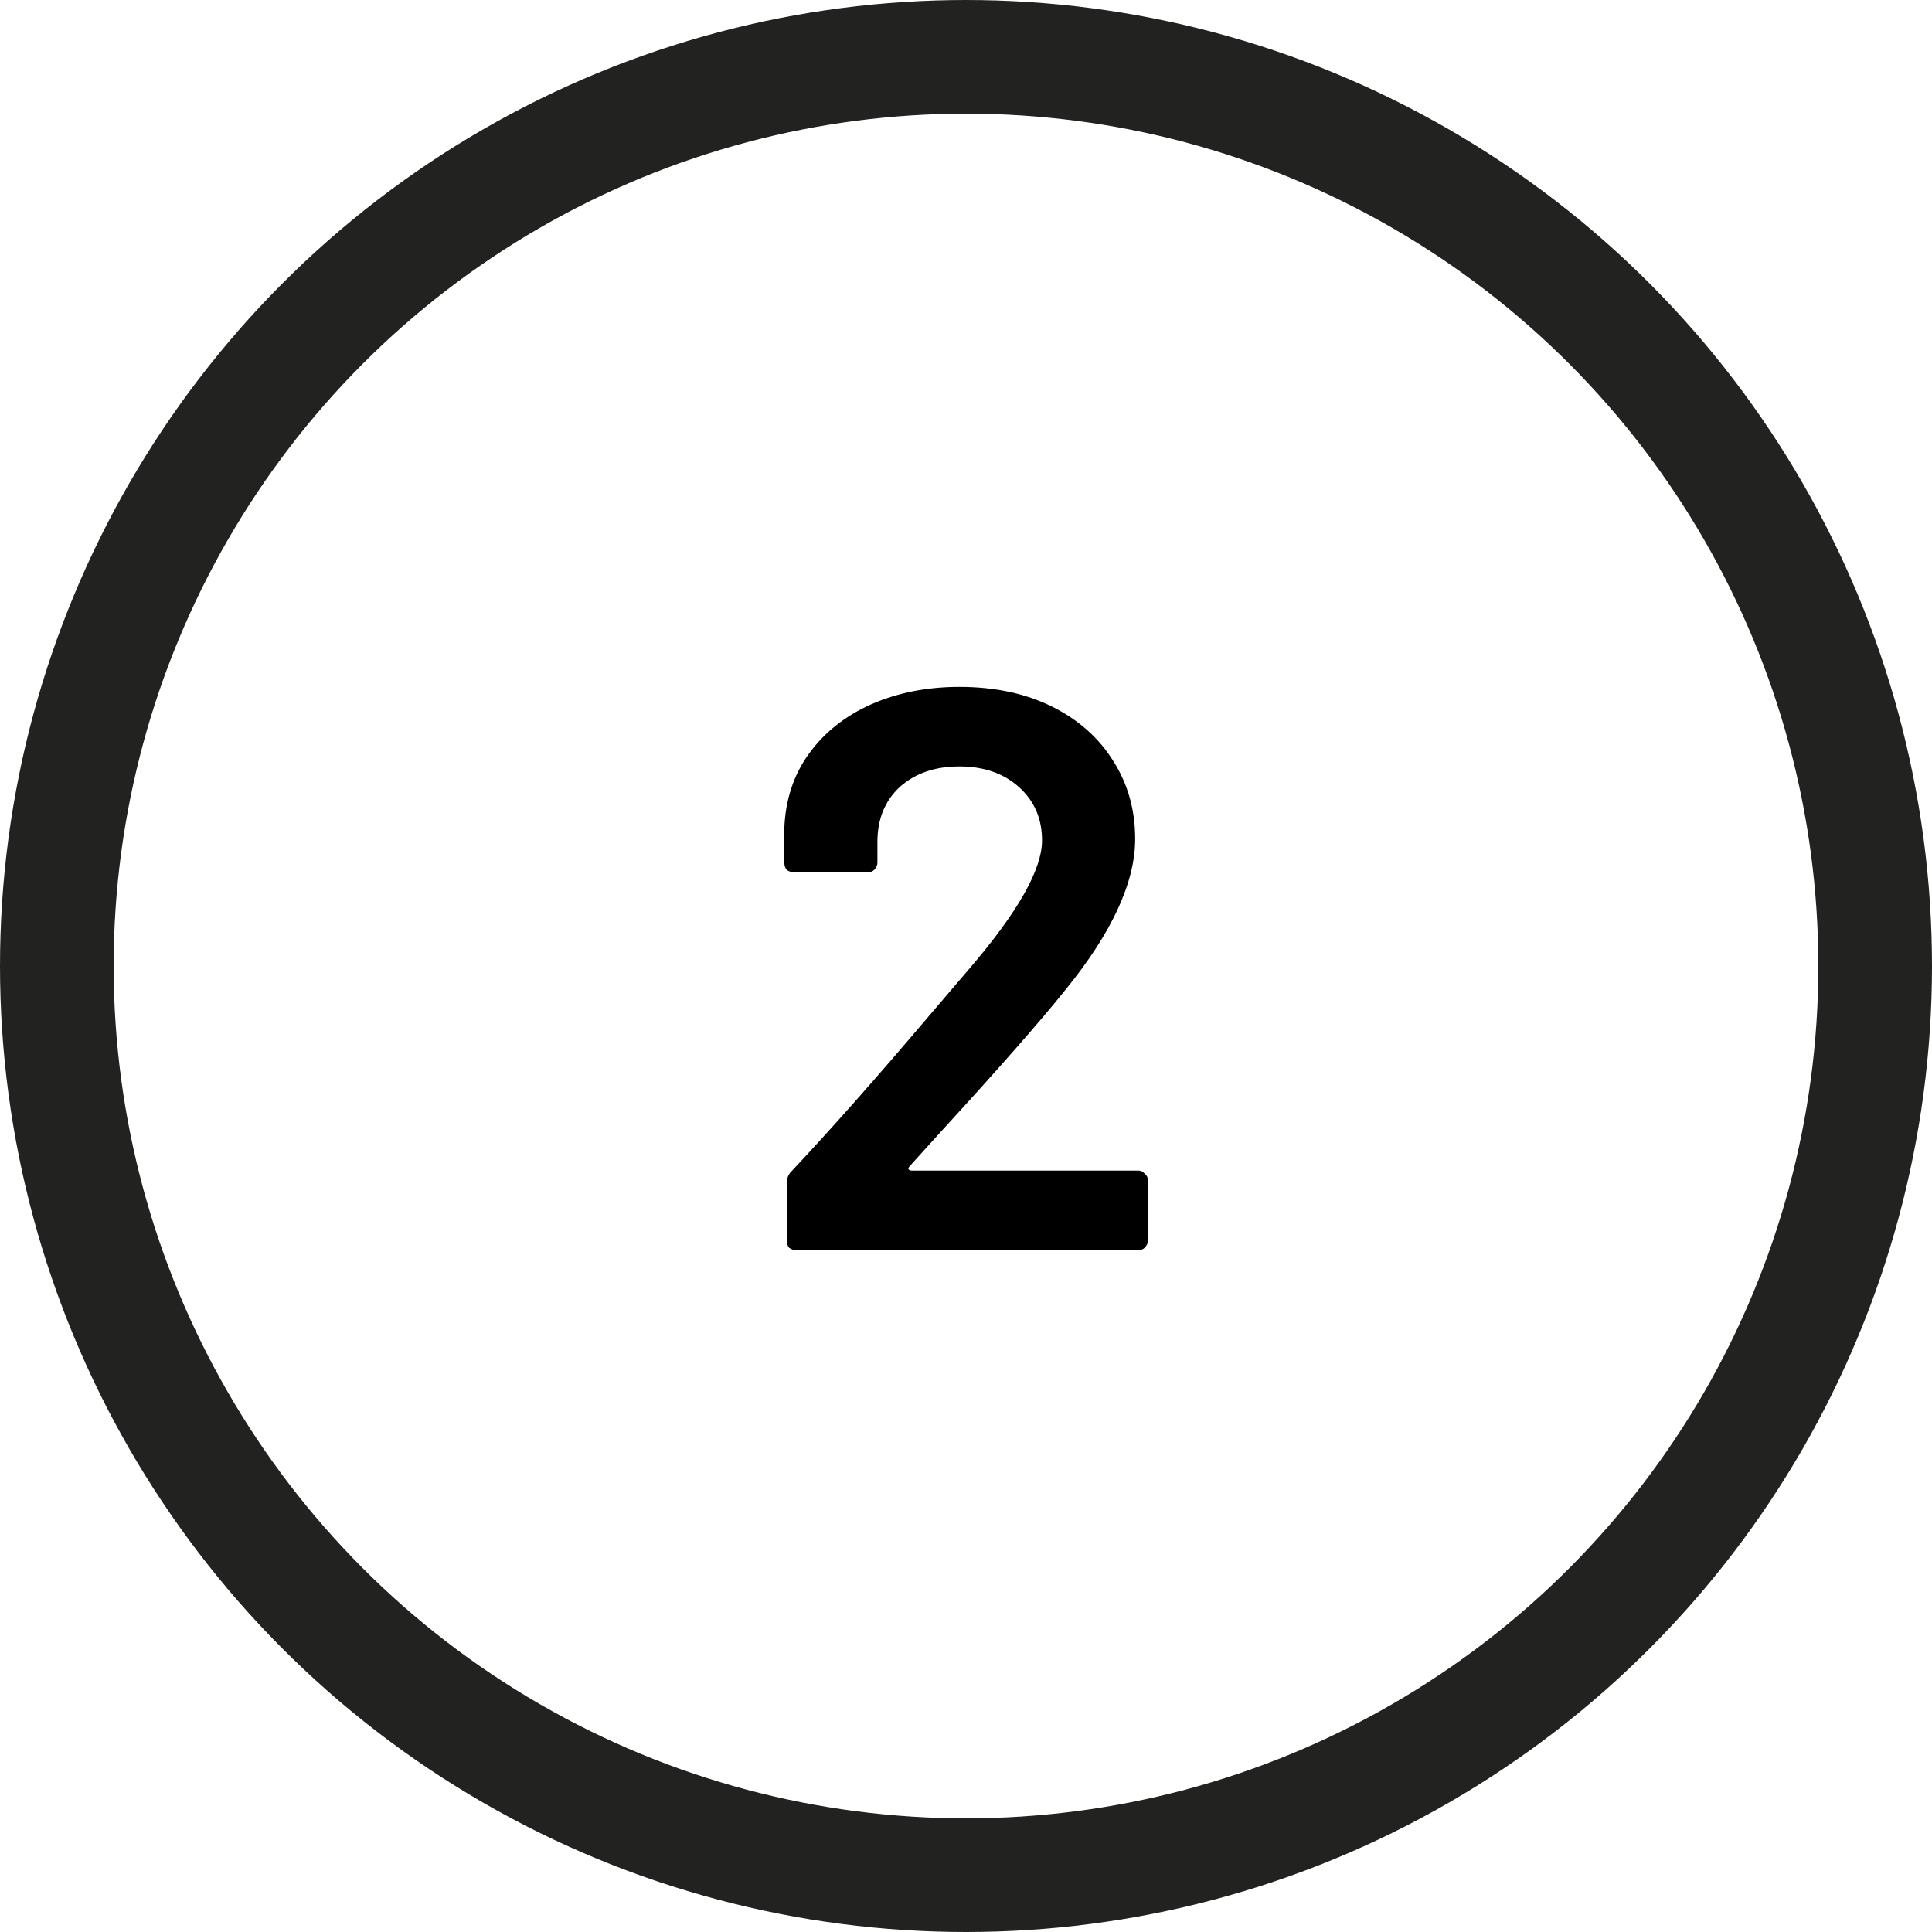
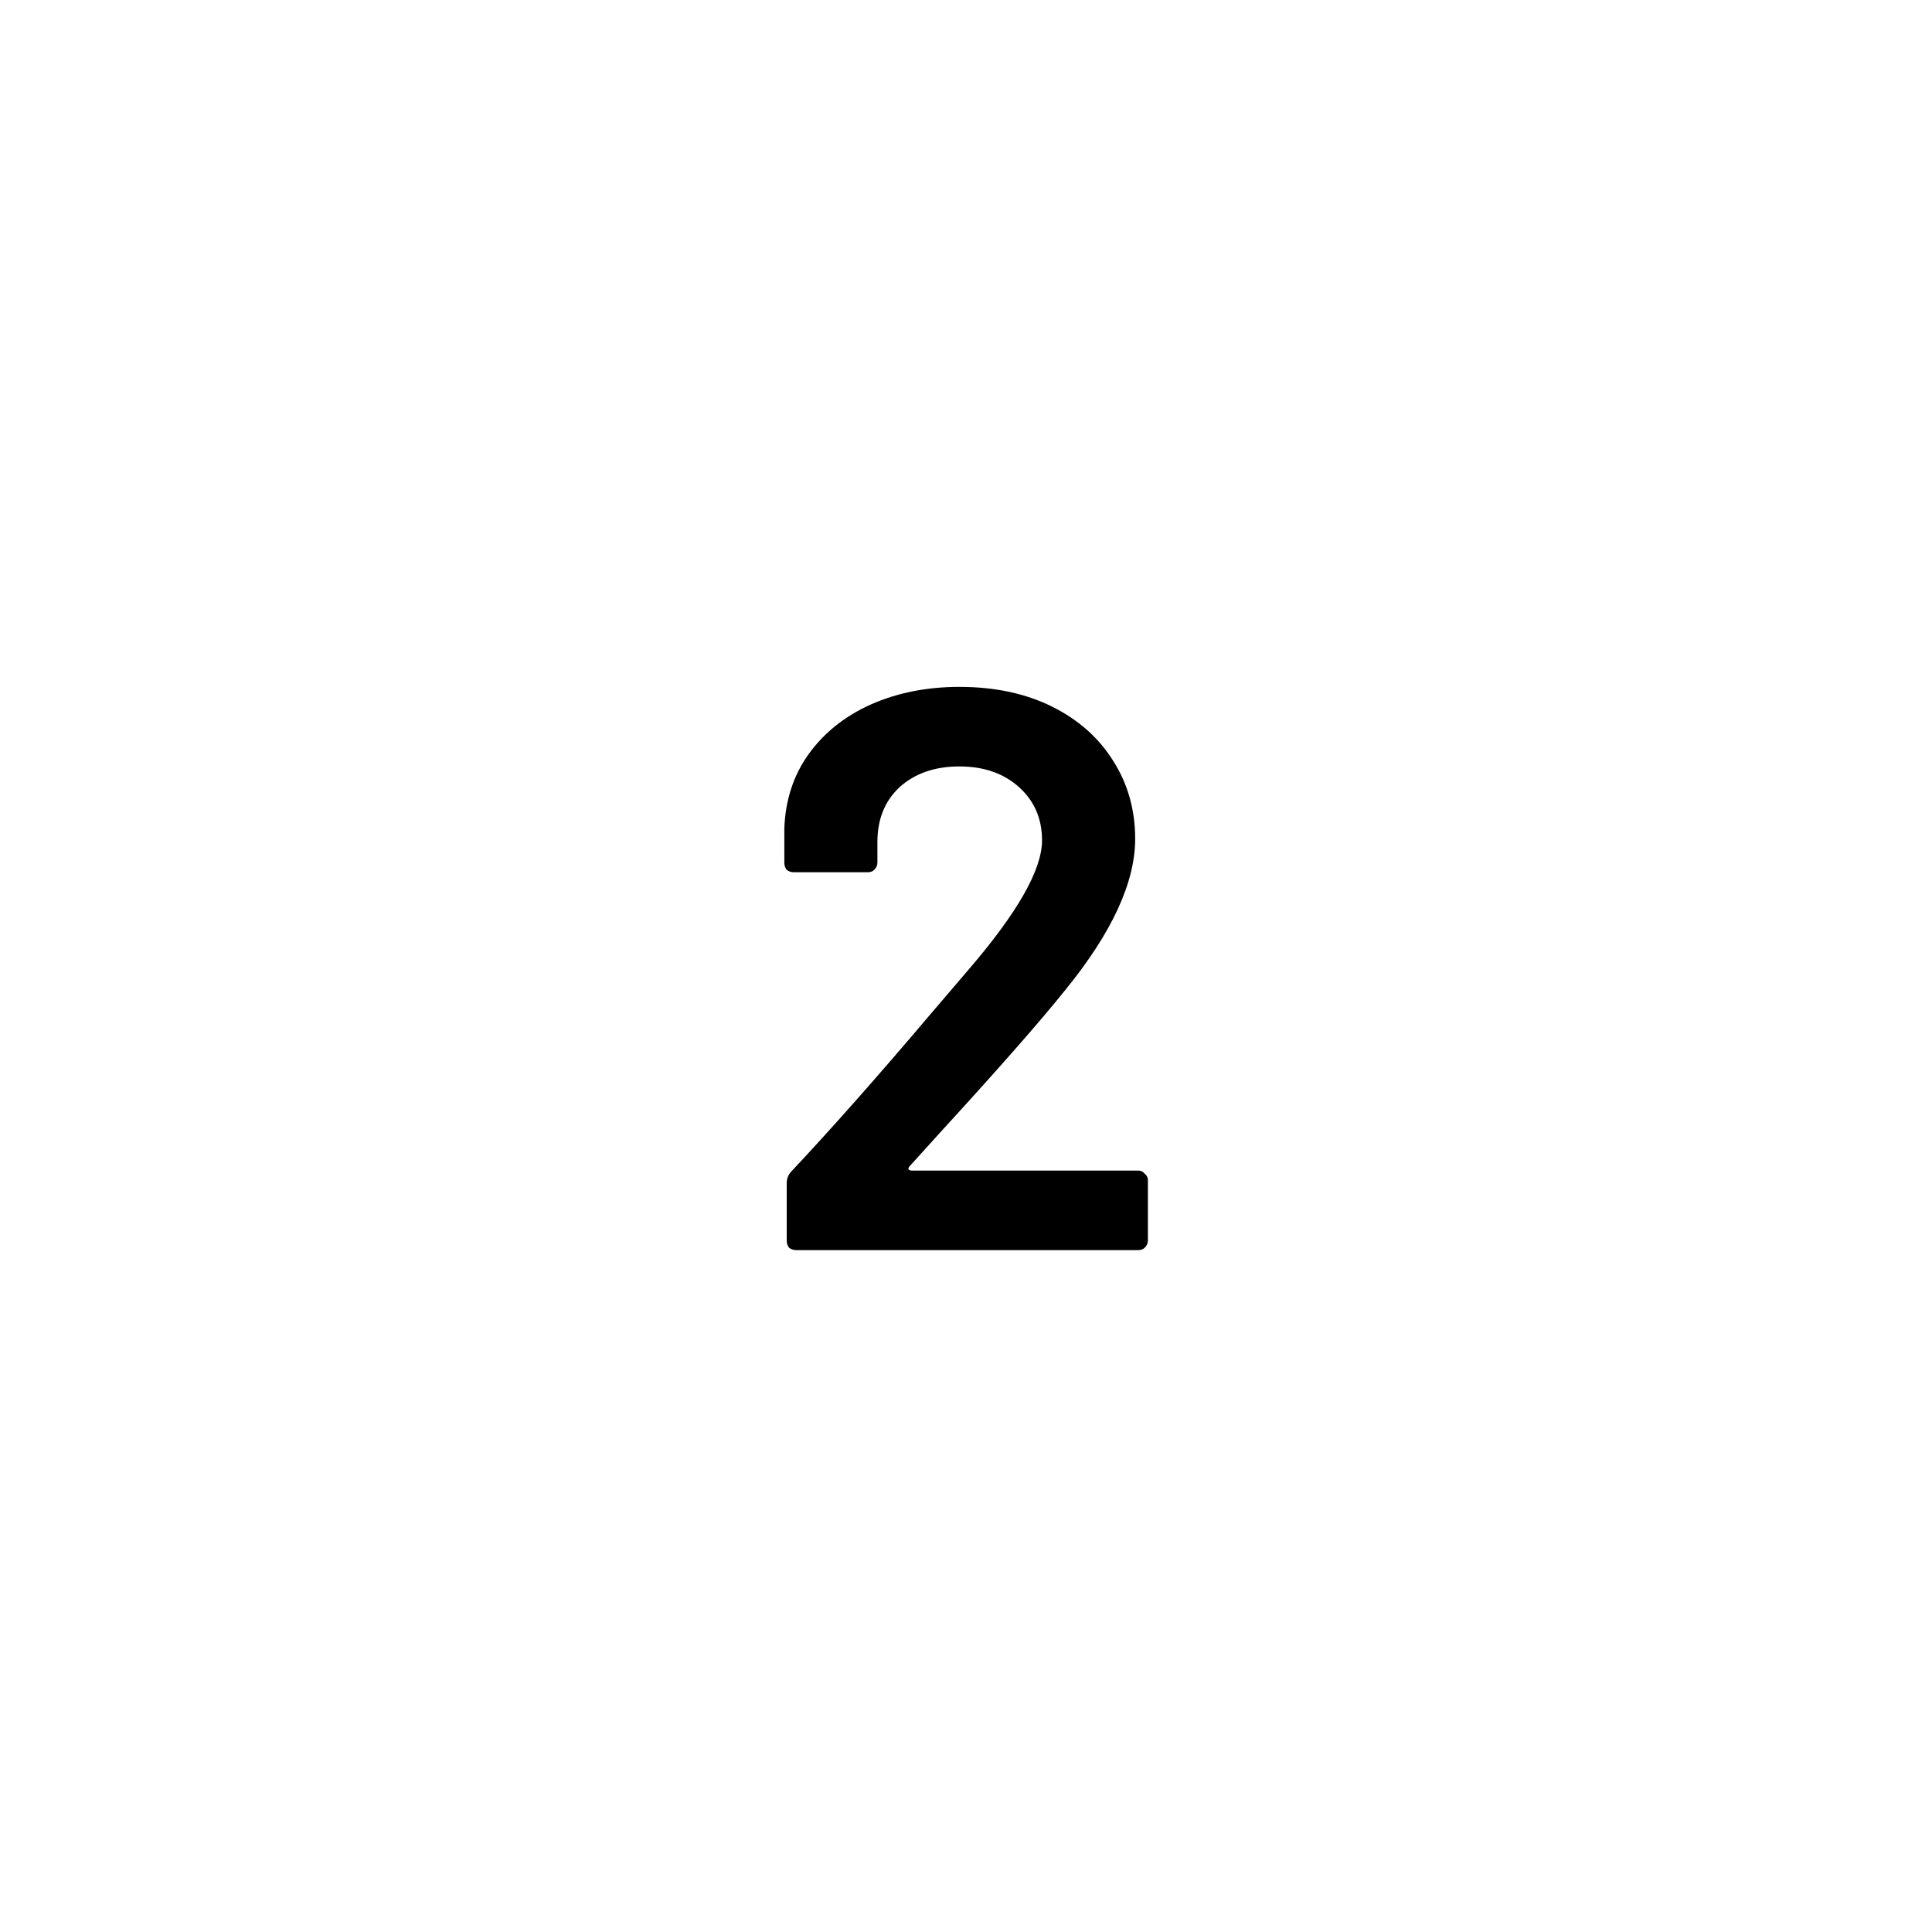
<svg xmlns="http://www.w3.org/2000/svg" width="34" height="34" viewBox="0 0 34 34" fill="none">
-   <circle cx="17" cy="17" r="16" stroke="#222221" stroke-width="2" />
  <path d="M16.015 20.516C15.996 20.535 15.986 20.553 15.986 20.572C15.996 20.591 16.015 20.6 16.043 20.6H20.032C20.079 20.6 20.116 20.619 20.145 20.656C20.182 20.684 20.201 20.721 20.201 20.768V21.832C20.201 21.879 20.182 21.921 20.145 21.958C20.116 21.986 20.079 22 20.032 22H14.012C13.966 22 13.924 21.986 13.886 21.958C13.858 21.921 13.845 21.879 13.845 21.832V20.824C13.845 20.74 13.873 20.67 13.928 20.614C14.638 19.858 15.459 18.929 16.392 17.828L17.05 17.058C17.909 16.059 18.338 15.303 18.338 14.79C18.338 14.407 18.203 14.095 17.933 13.852C17.662 13.609 17.312 13.488 16.883 13.488C16.453 13.488 16.103 13.609 15.832 13.852C15.571 14.095 15.441 14.417 15.441 14.818V15.182C15.441 15.229 15.422 15.271 15.384 15.308C15.357 15.336 15.319 15.35 15.273 15.35H13.97C13.924 15.35 13.882 15.336 13.845 15.308C13.816 15.271 13.803 15.229 13.803 15.182V14.58C13.821 14.076 13.966 13.637 14.236 13.264C14.507 12.891 14.871 12.601 15.329 12.396C15.795 12.191 16.313 12.088 16.883 12.088C17.508 12.088 18.054 12.205 18.52 12.438C18.987 12.671 19.346 12.993 19.599 13.404C19.851 13.805 19.977 14.258 19.977 14.762C19.977 15.527 19.57 16.409 18.759 17.408C18.311 17.968 17.573 18.808 16.547 19.928L16.015 20.516Z" fill="black" />
</svg>